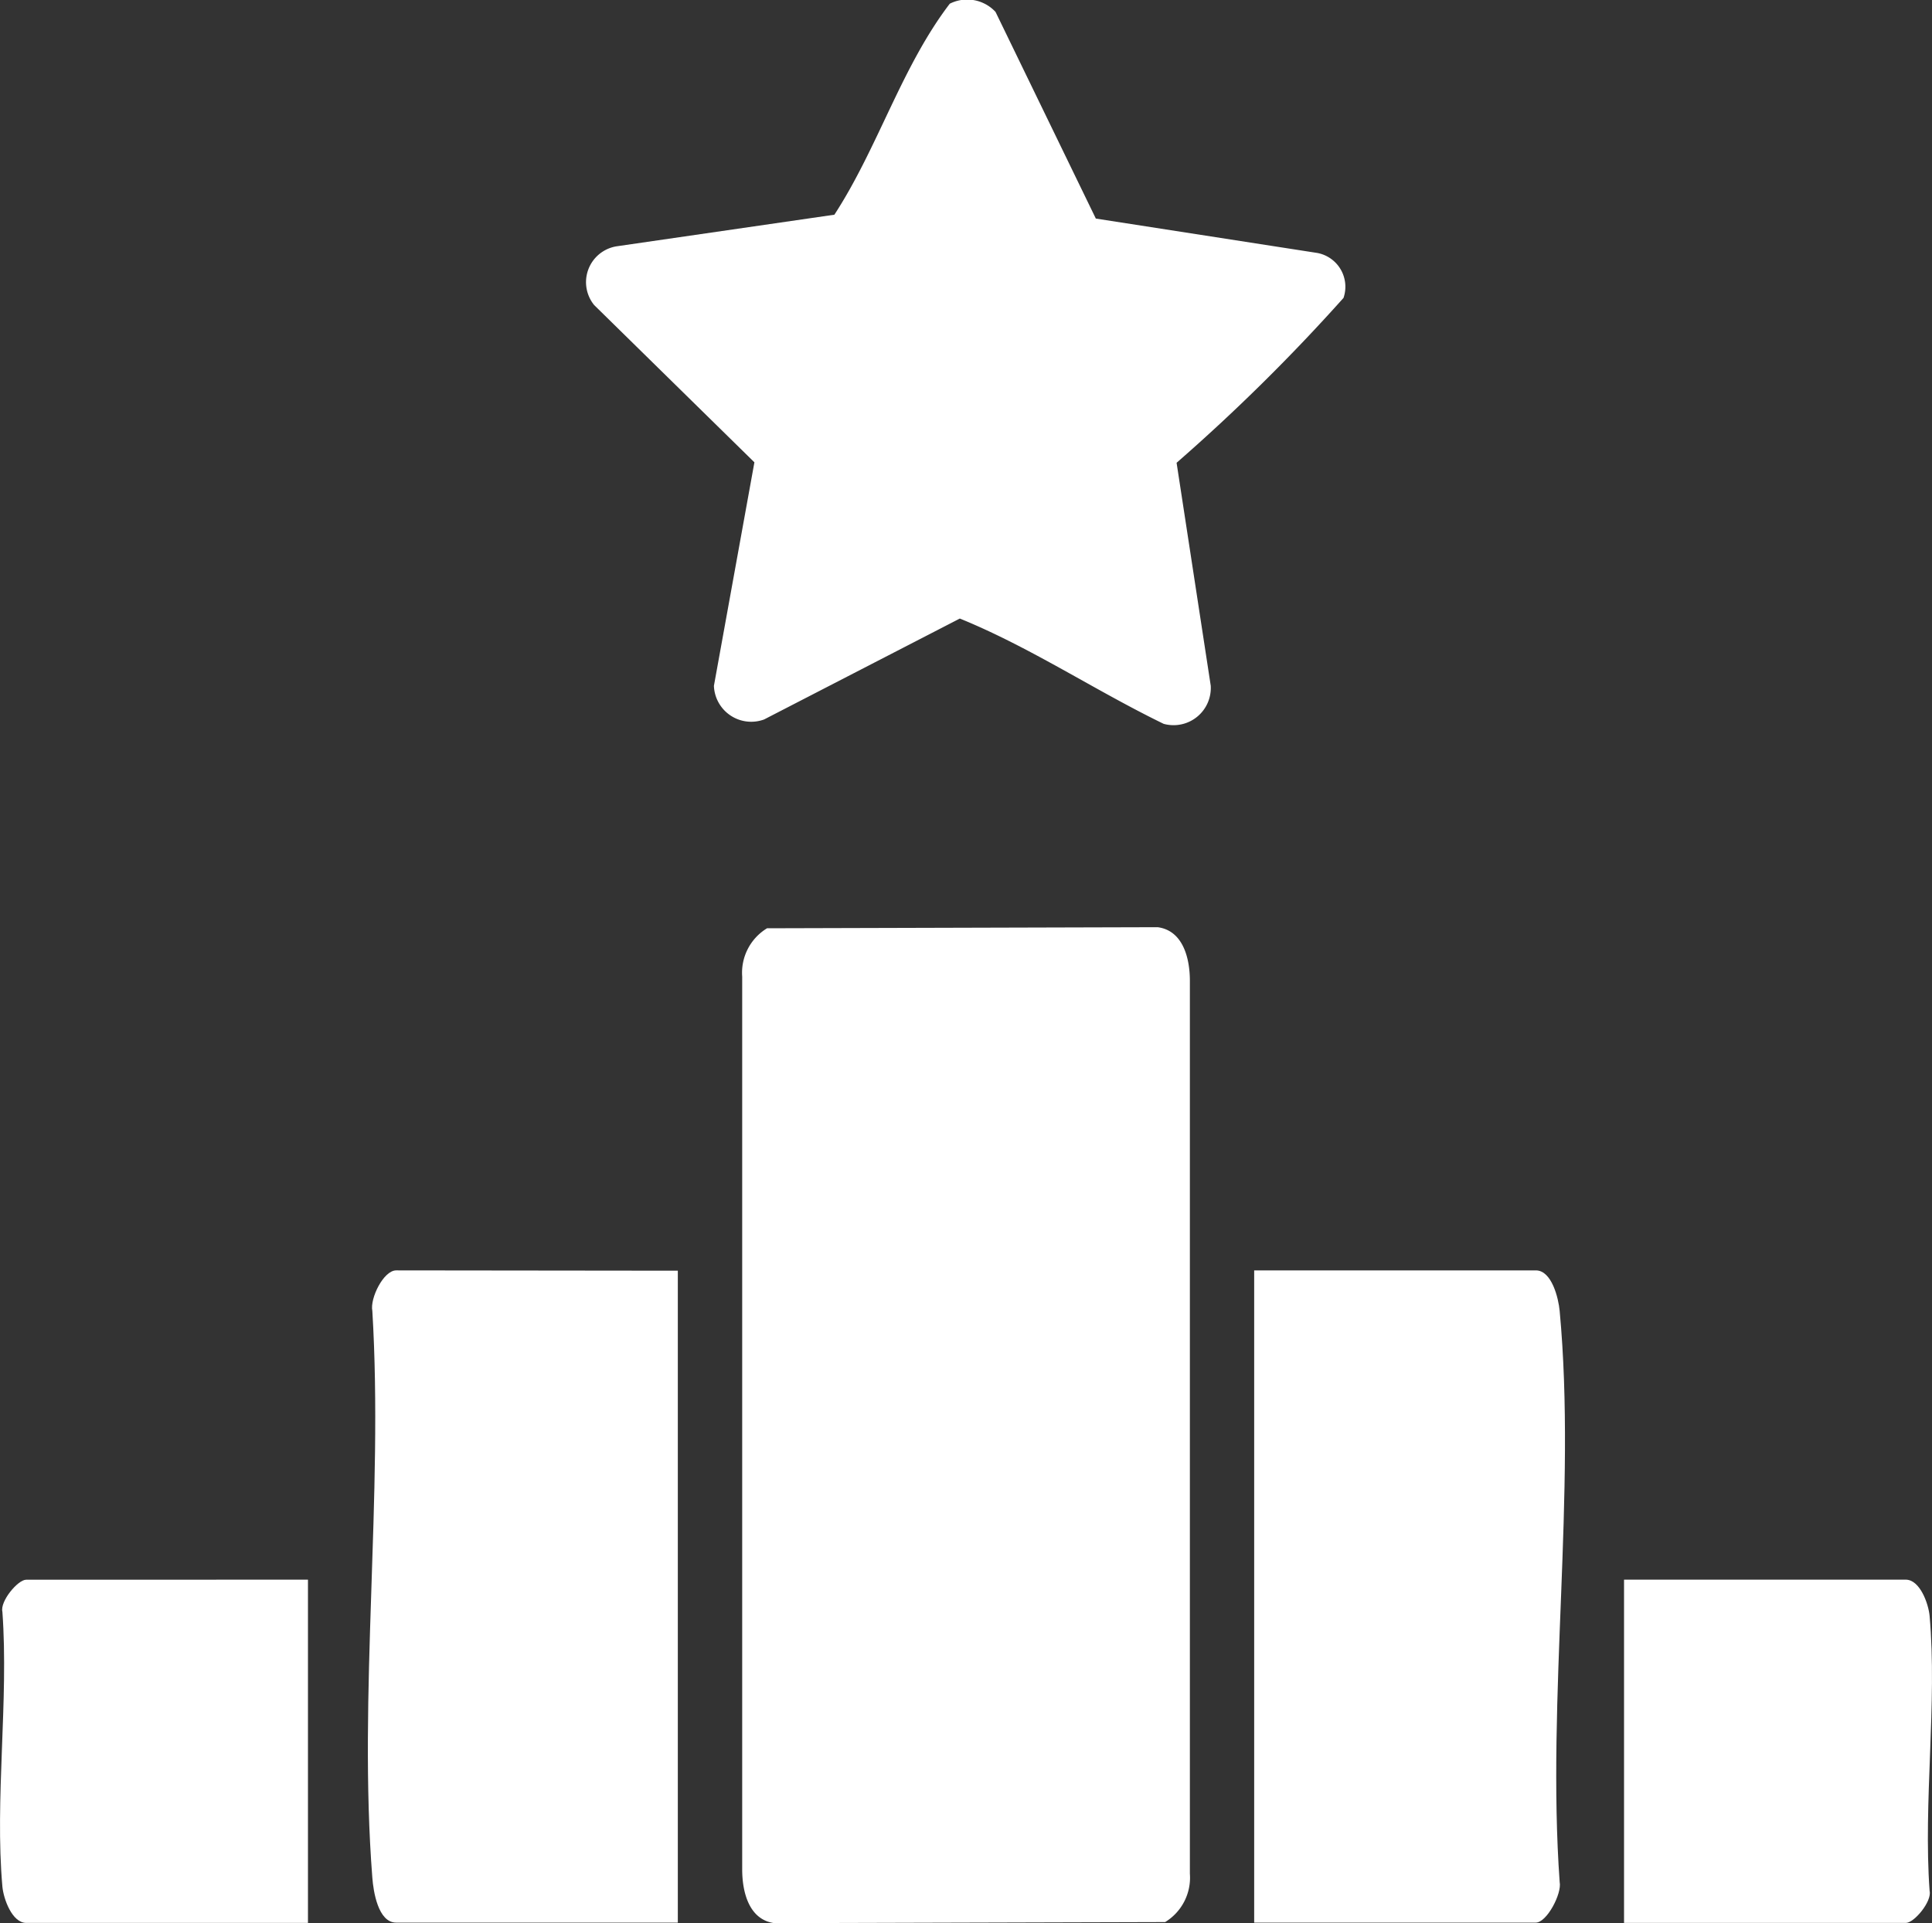
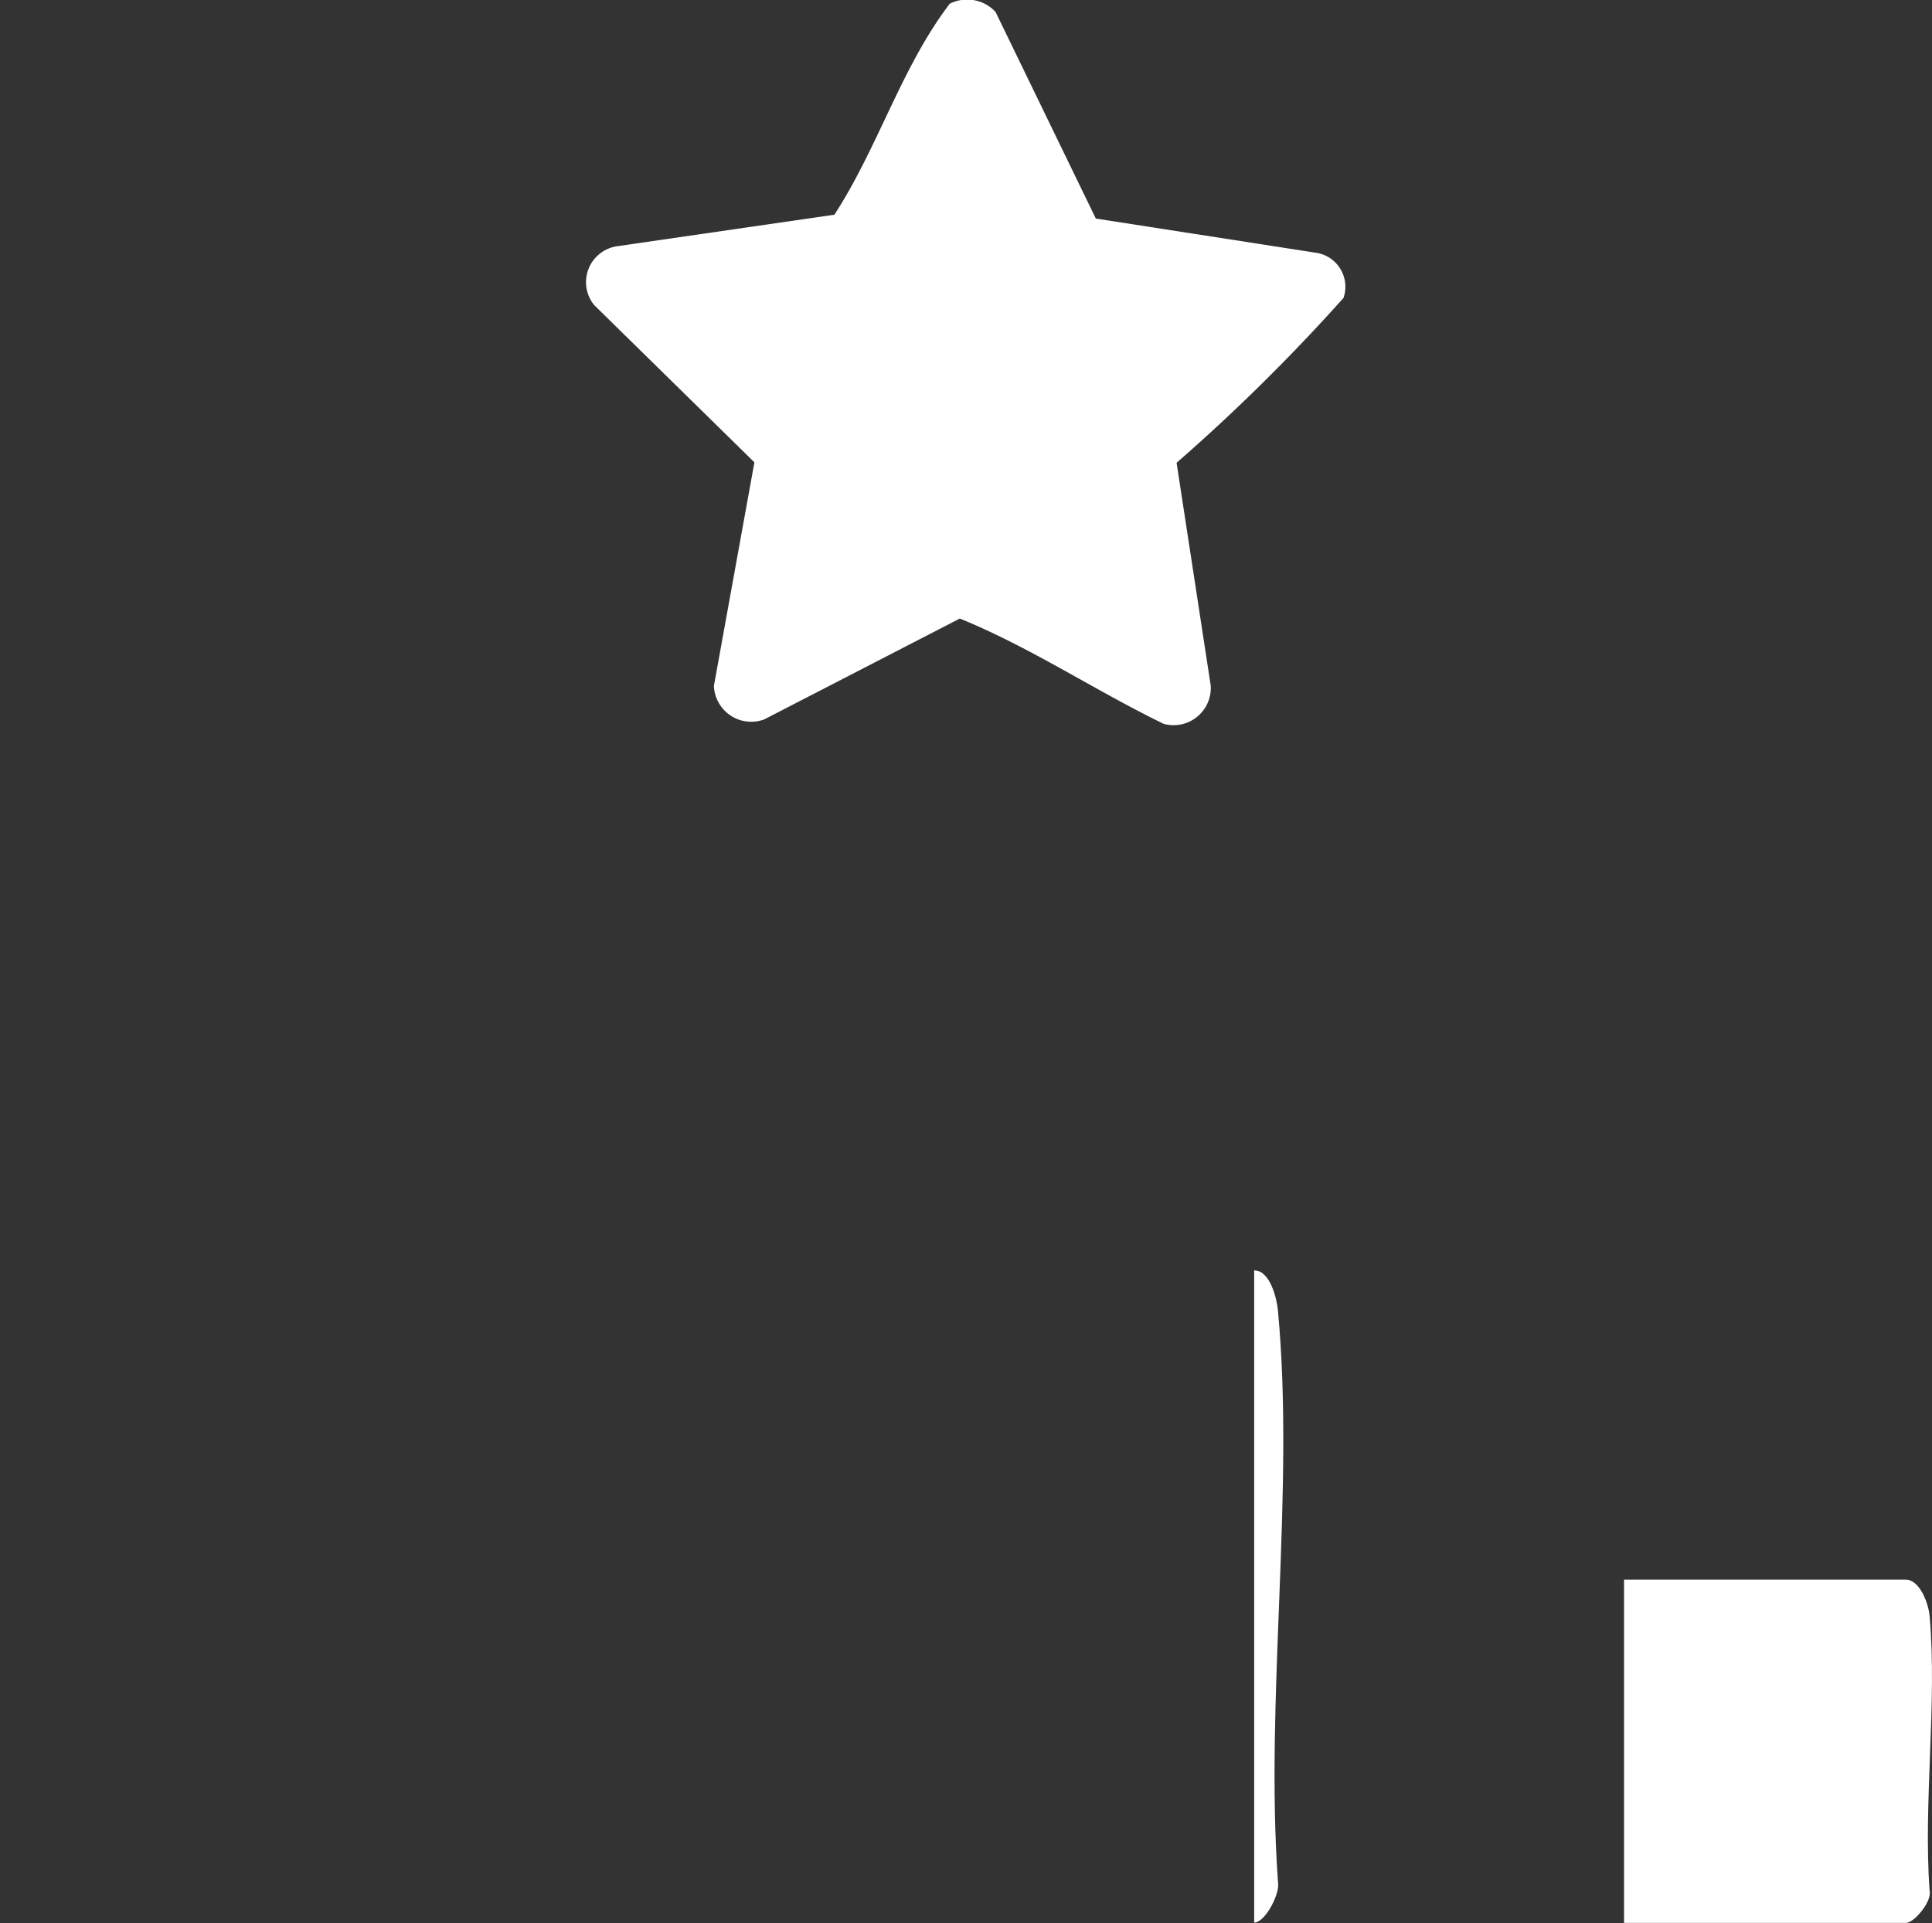
<svg xmlns="http://www.w3.org/2000/svg" width="25" height="24.893" viewBox="0 0 25 24.893">
  <rect x="0" y="0" width="25" height="24.893" fill="#333333" stroke="none" />
  <defs>
    <clipPath id="clip-path">
      <rect id="Rectangle_36492" data-name="Rectangle 36492" width="25" height="24.893" fill="#fff" />
    </clipPath>
  </defs>
  <g id="Group_97037" data-name="Group 97037" transform="translate(0)">
    <g id="Group_97036" data-name="Group 97036" transform="translate(0 0)" clip-path="url(#clip-path)">
-       <path id="Path_27752" data-name="Path 27752" d="M68.166,221.662V230.1H64.521c-.234,0-.295-.407-.308-.581-.184-2.359.144-4.952,0-7.336-.033-.162.145-.525.308-.525Z" transform="translate(-59.395 -205.215)" fill="#fff" />
-       <path id="Path_27753" data-name="Path 27753" d="M129.752,161.753l5.056-.014c.331.044.417.406.417.695v11.557a.673.673,0,0,1-.32.625l-5.056.014c-.331-.044-.417-.406-.417-.695V162.379a.673.673,0,0,1,.32-.625" transform="translate(-119.828 -149.738)" fill="#fff" />
      <path id="Path_27754" data-name="Path 27754" d="M108.892,2.829l2.865.445a.445.445,0,0,1,.34.582,24.478,24.478,0,0,1-2.16,2.134l.442,2.886a.482.482,0,0,1-.609.493c-.89-.432-1.722-.99-2.638-1.363L104.6,9.312a.483.483,0,0,1-.65-.435l.524-2.893L102.4,3.948a.47.47,0,0,1,.291-.76l2.818-.409c.565-.869.868-1.912,1.493-2.731a.5.5,0,0,1,.592.106Z" transform="translate(-94.712 0)" fill="#fff" />
-       <path id="Path_27755" data-name="Path 27755" d="M218.714,230.1v-8.442h3.645c.206,0,.293.361.308.525.219,2.341-.17,5.015,0,7.392.031.148-.166.525-.309.525Z" transform="translate(-202.485 -205.215)" fill="#fff" />
-       <path id="Path_27756" data-name="Path 27756" d="M3.985,275.557V280H.34c-.183,0-.294-.31-.309-.469-.1-1.13.083-2.412,0-3.558-.033-.136.2-.415.307-.415Z" transform="translate(0 -255.111)" fill="#fff" />
+       <path id="Path_27755" data-name="Path 27755" d="M218.714,230.1v-8.442c.206,0,.293.361.308.525.219,2.341-.17,5.015,0,7.392.031.148-.166.525-.309.525Z" transform="translate(-202.485 -205.215)" fill="#fff" />
      <path id="Path_27757" data-name="Path 27757" d="M283.214,280v-4.443h3.645c.184,0,.294.31.309.469.1,1.13-.083,2.412,0,3.559.033.136-.2.415-.307.415Z" transform="translate(-262.199 -255.111)" fill="#fff" />
    </g>
  </g>
</svg>